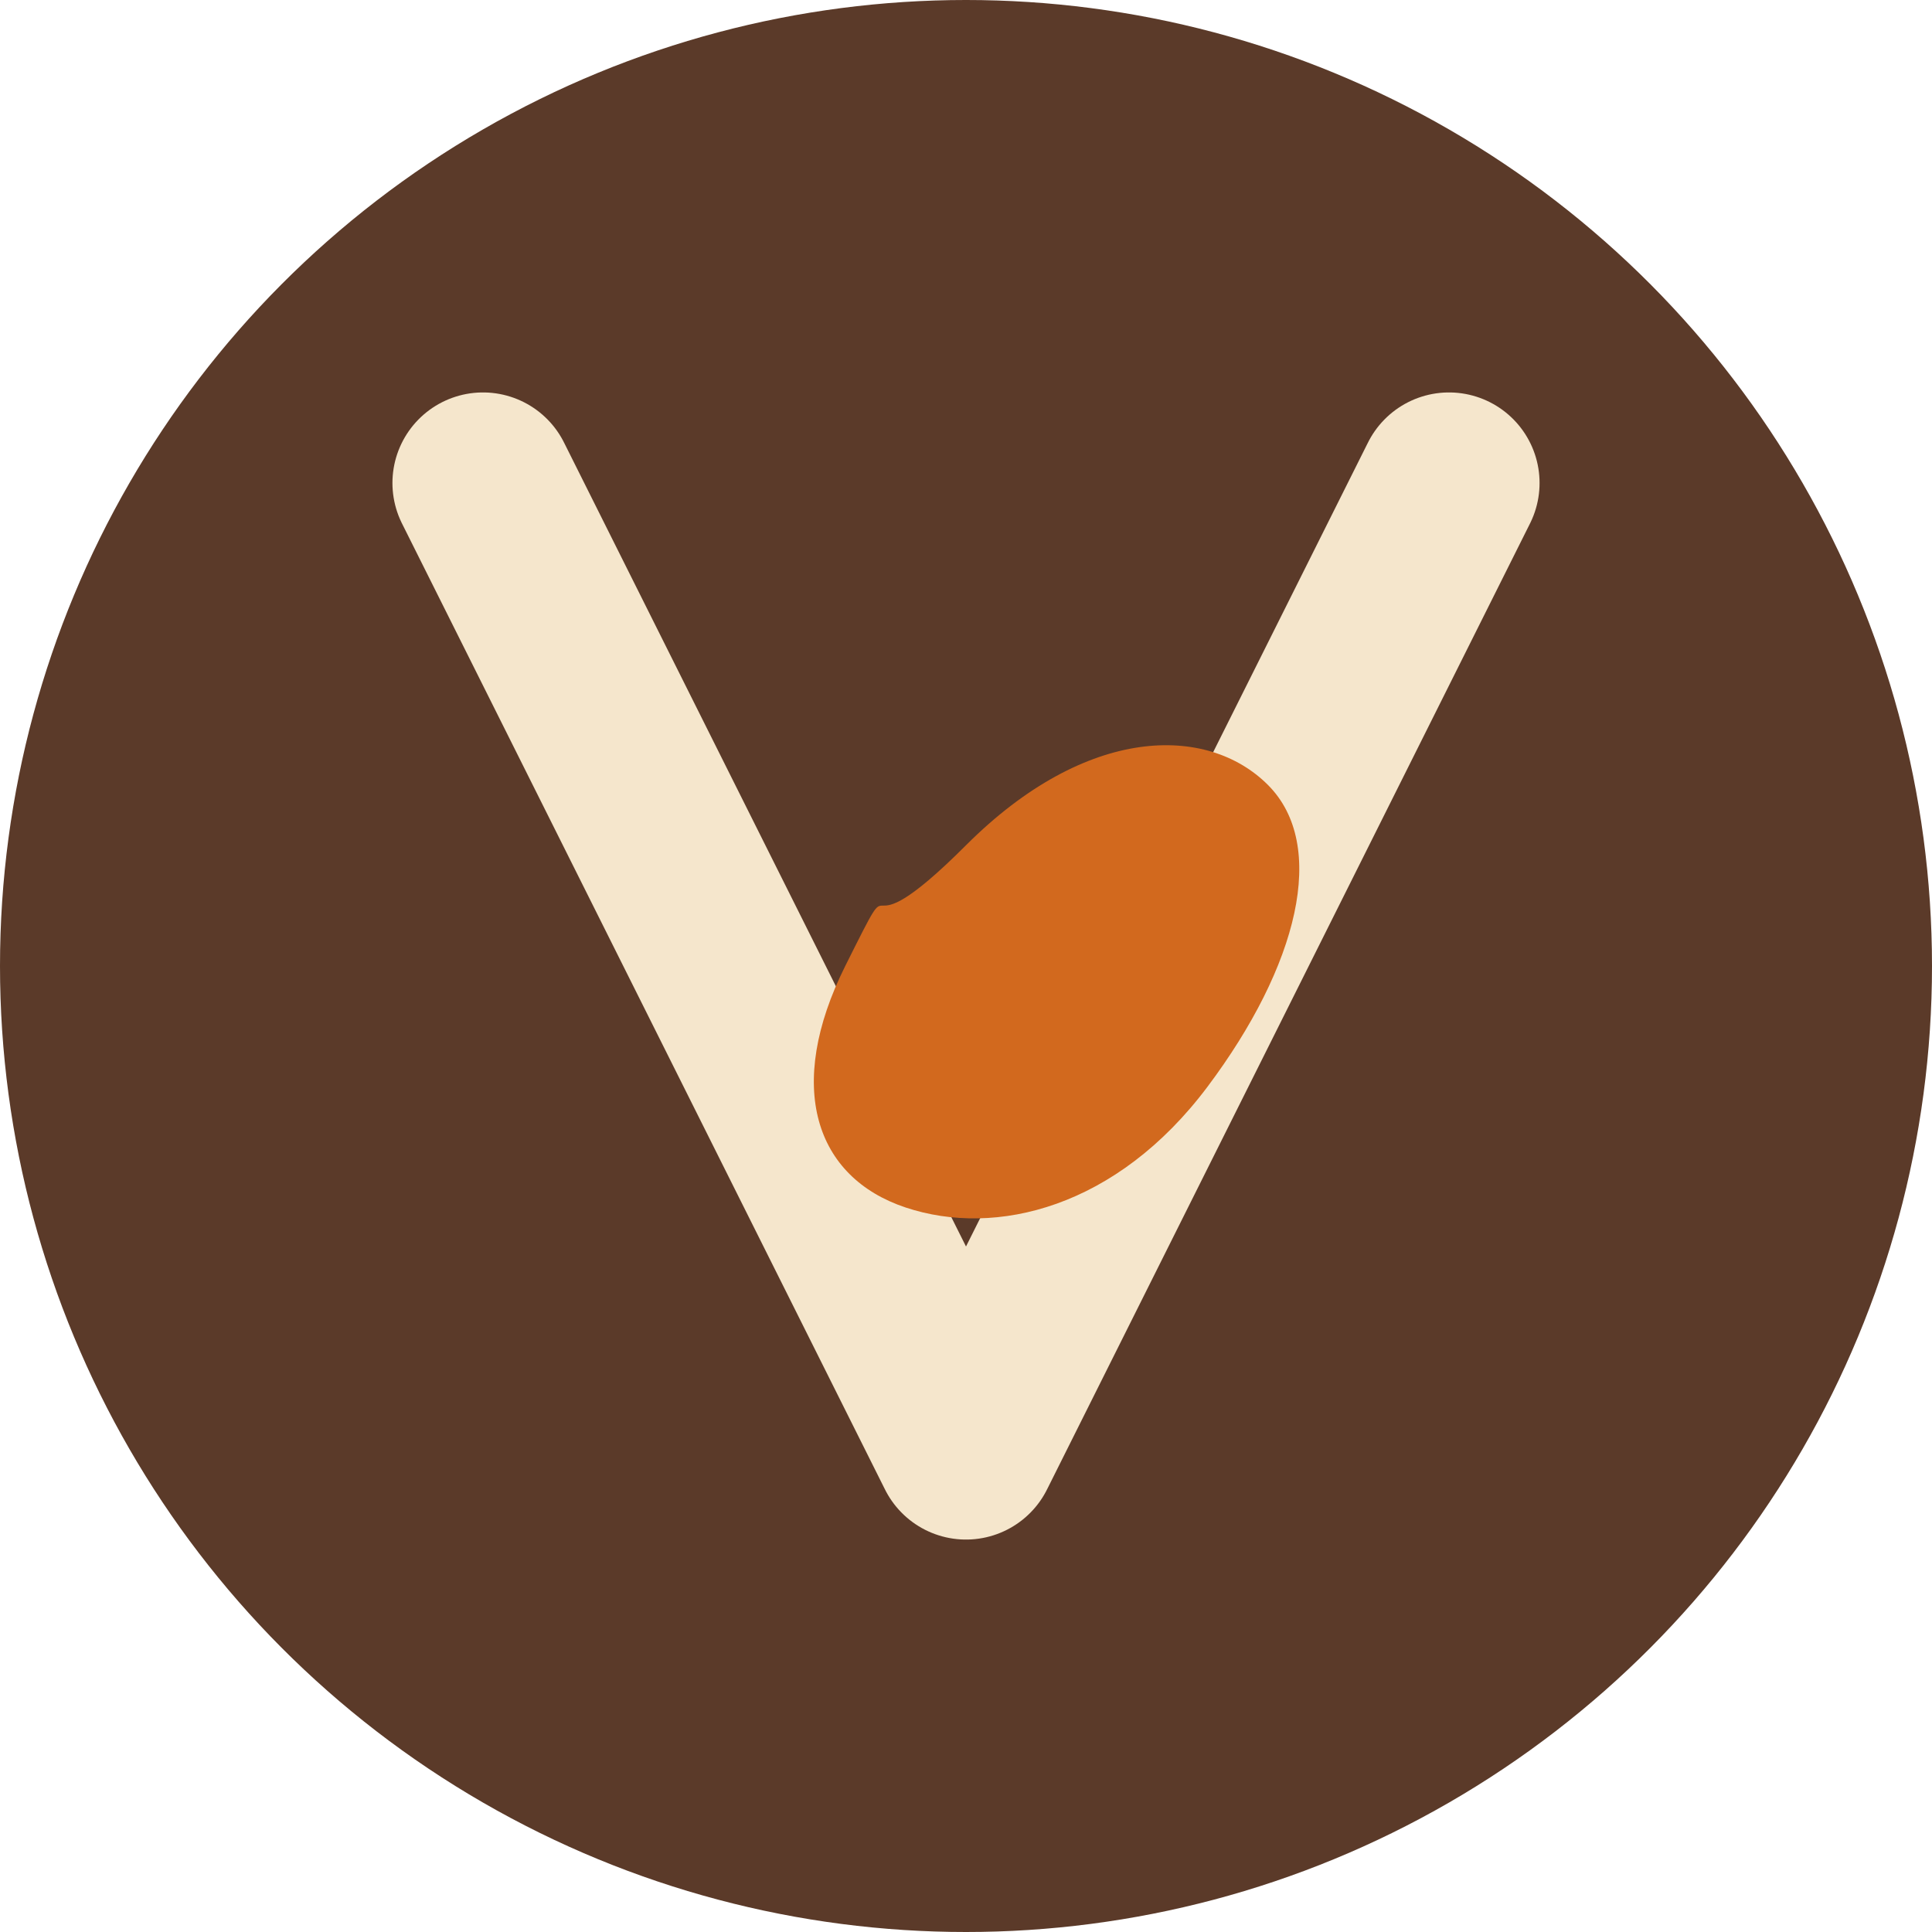
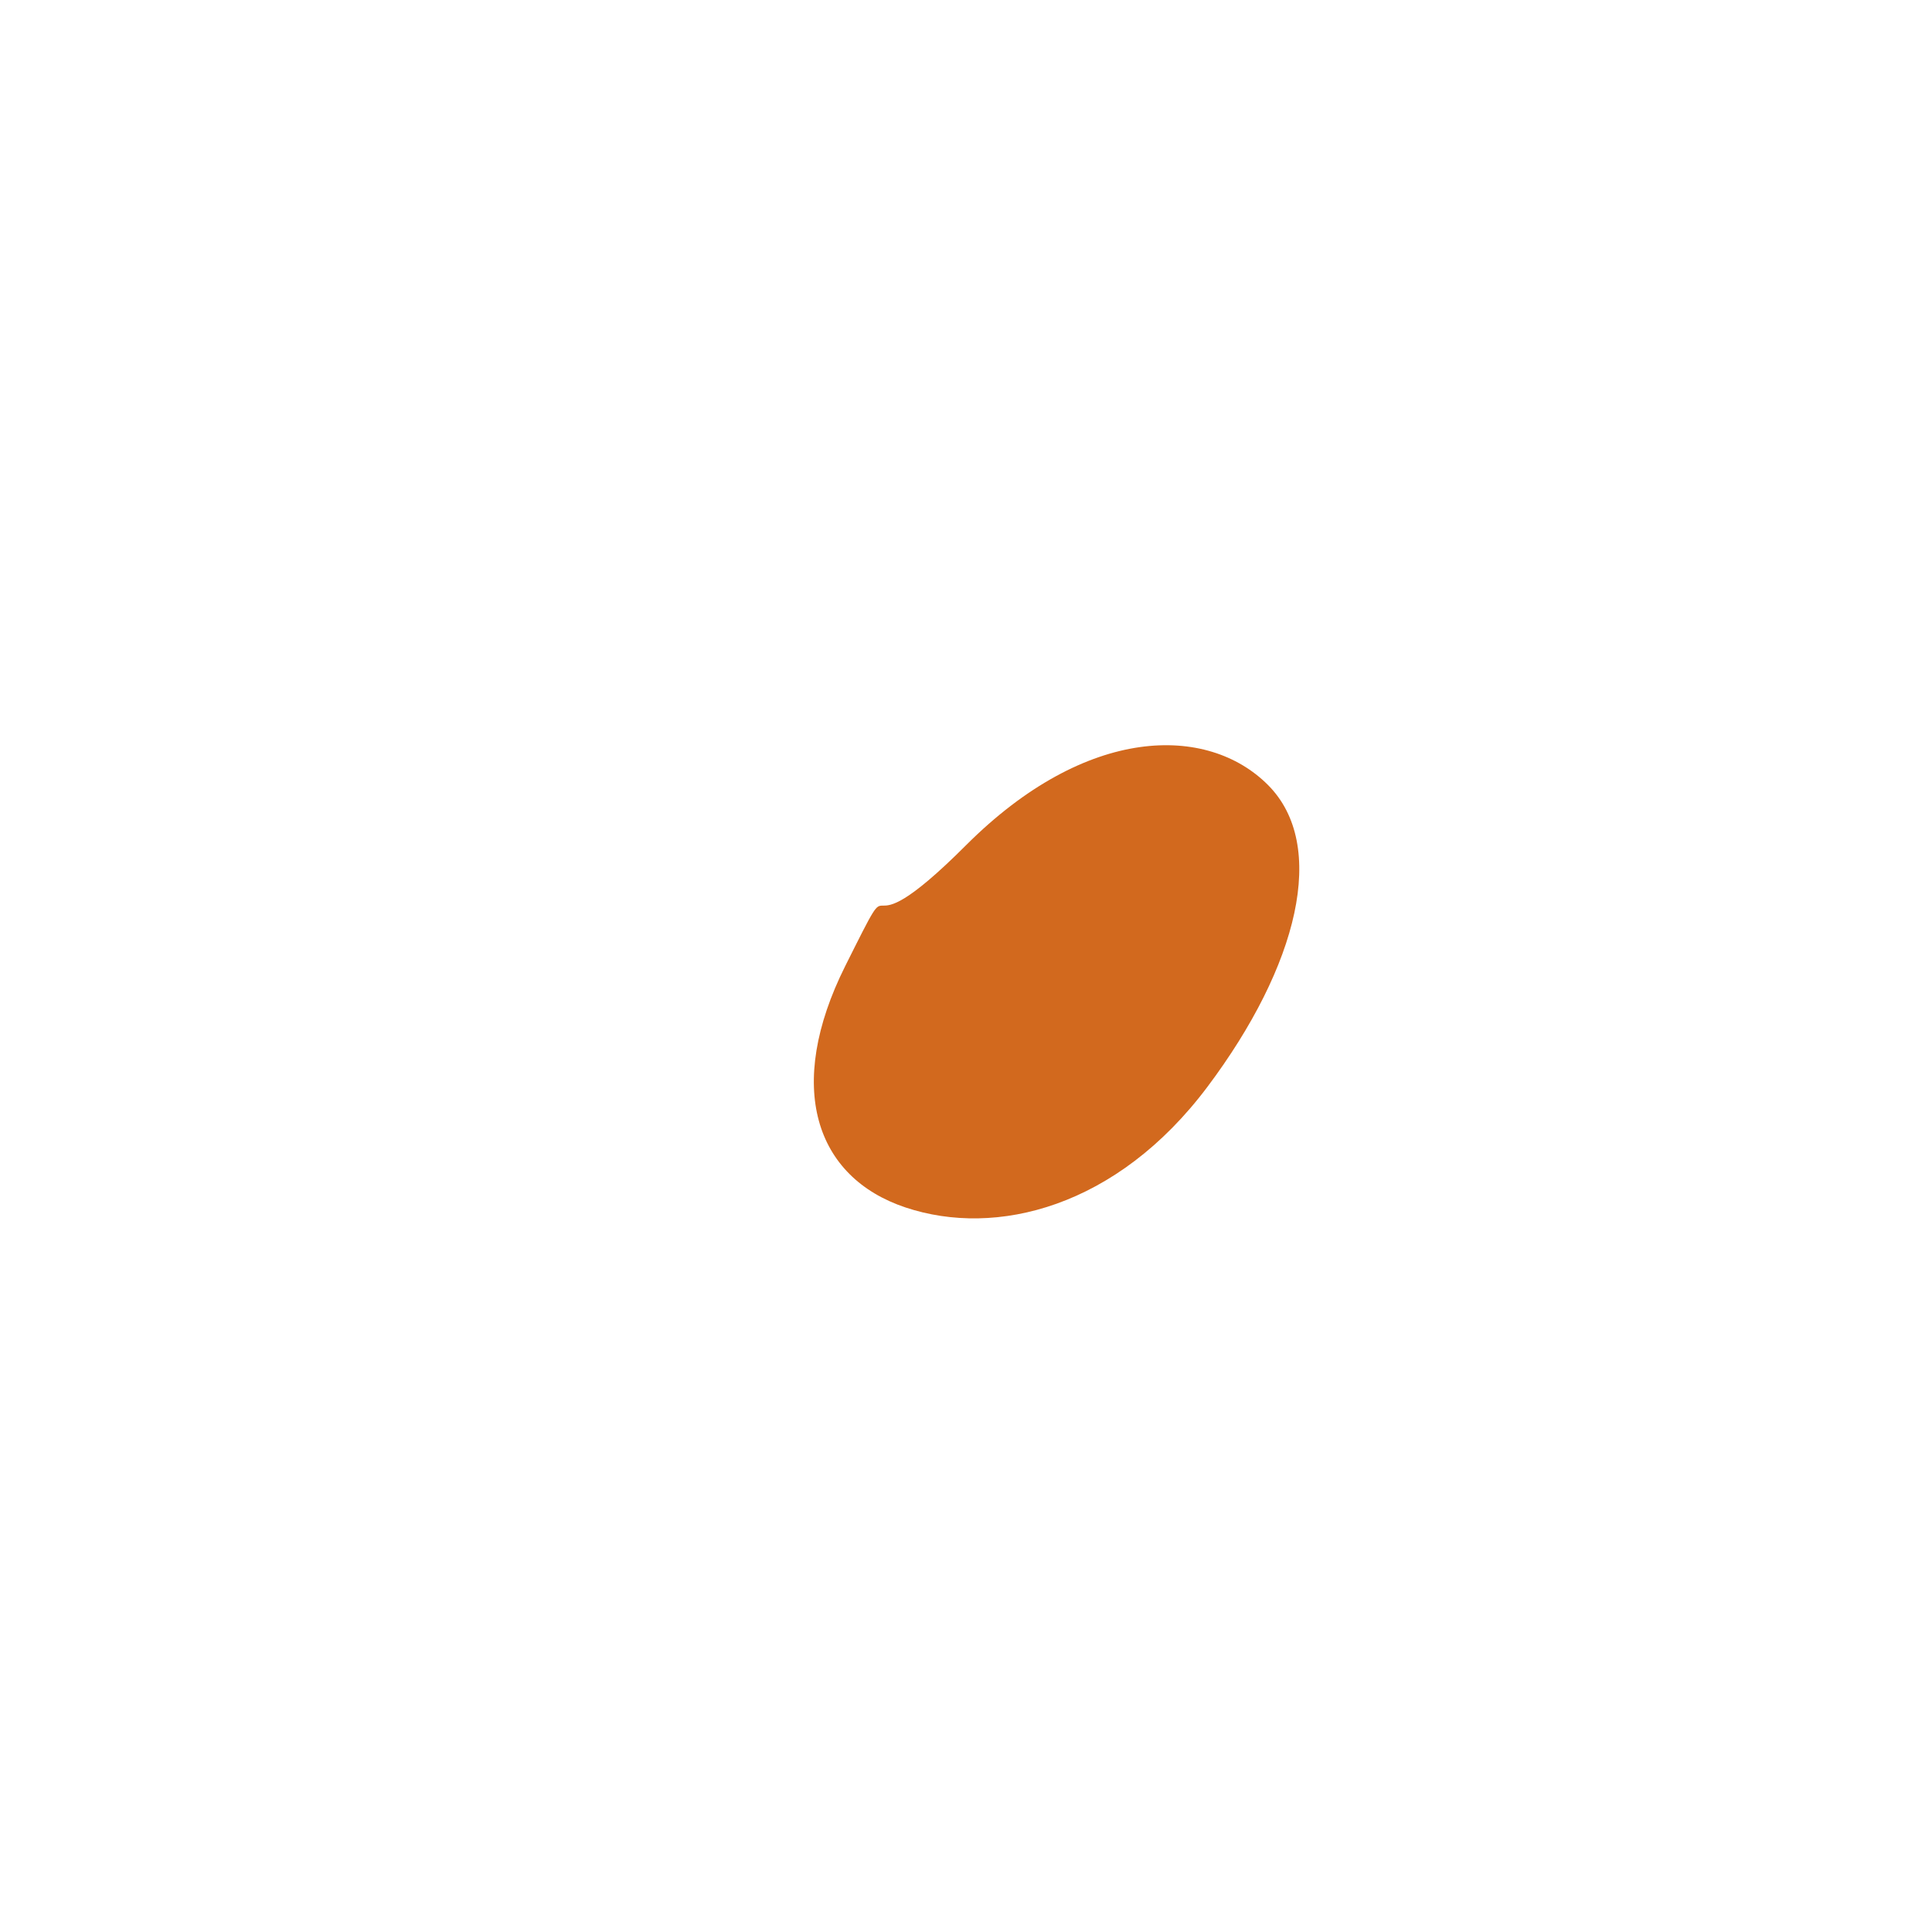
<svg xmlns="http://www.w3.org/2000/svg" width="32" height="32" viewBox="0 0 32 32" fill="none">
-   <circle cx="16" cy="16" r="16" fill="#5B3A29" />
-   <path d="M8 8L16 24L24 8" stroke="#F5E6CC" stroke-width="3" stroke-linecap="round" stroke-linejoin="round" />
  <path d="M16 14C18 12 20 12 21 13C22 14 21.5 16 20 18C18.5 20 16.5 20.5 15 20C13.5 19.5 13 18 14 16C15 14 14 16 16 14Z" fill="#D2691E" />
</svg>